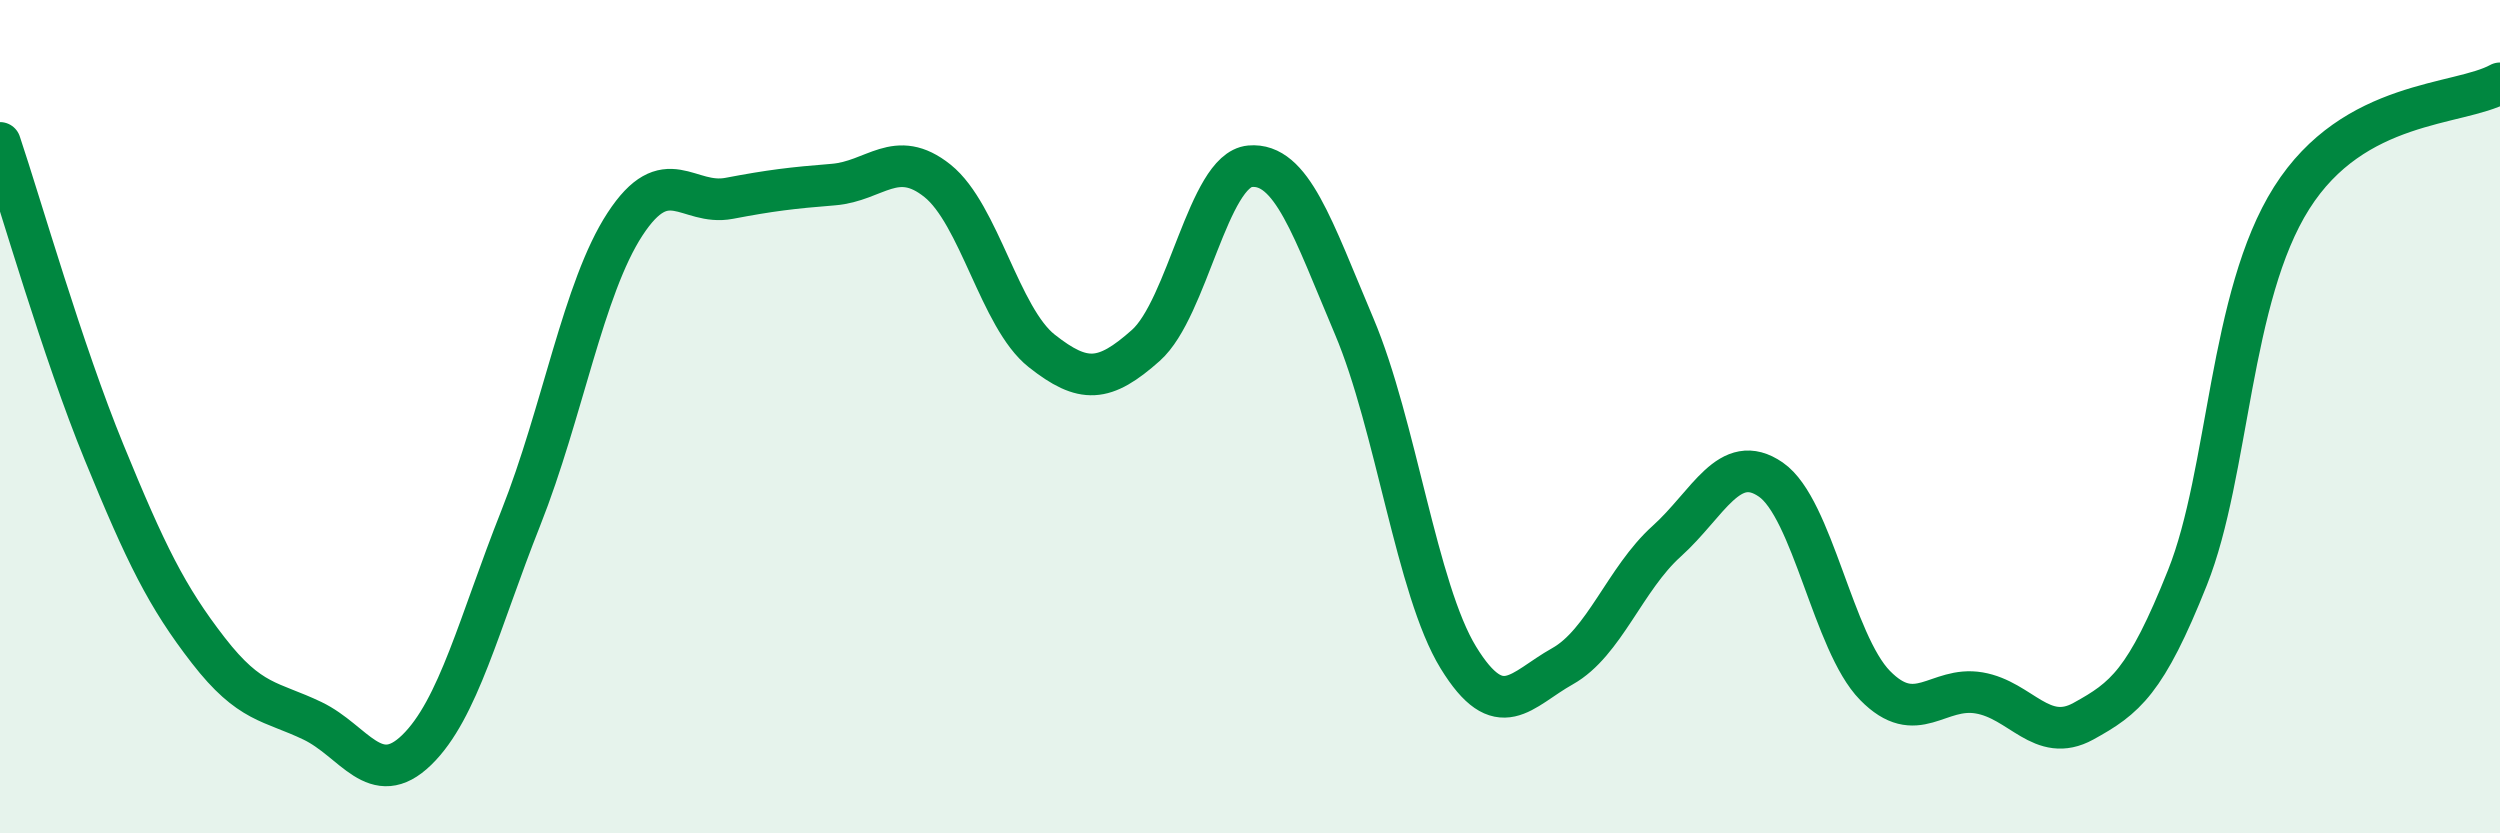
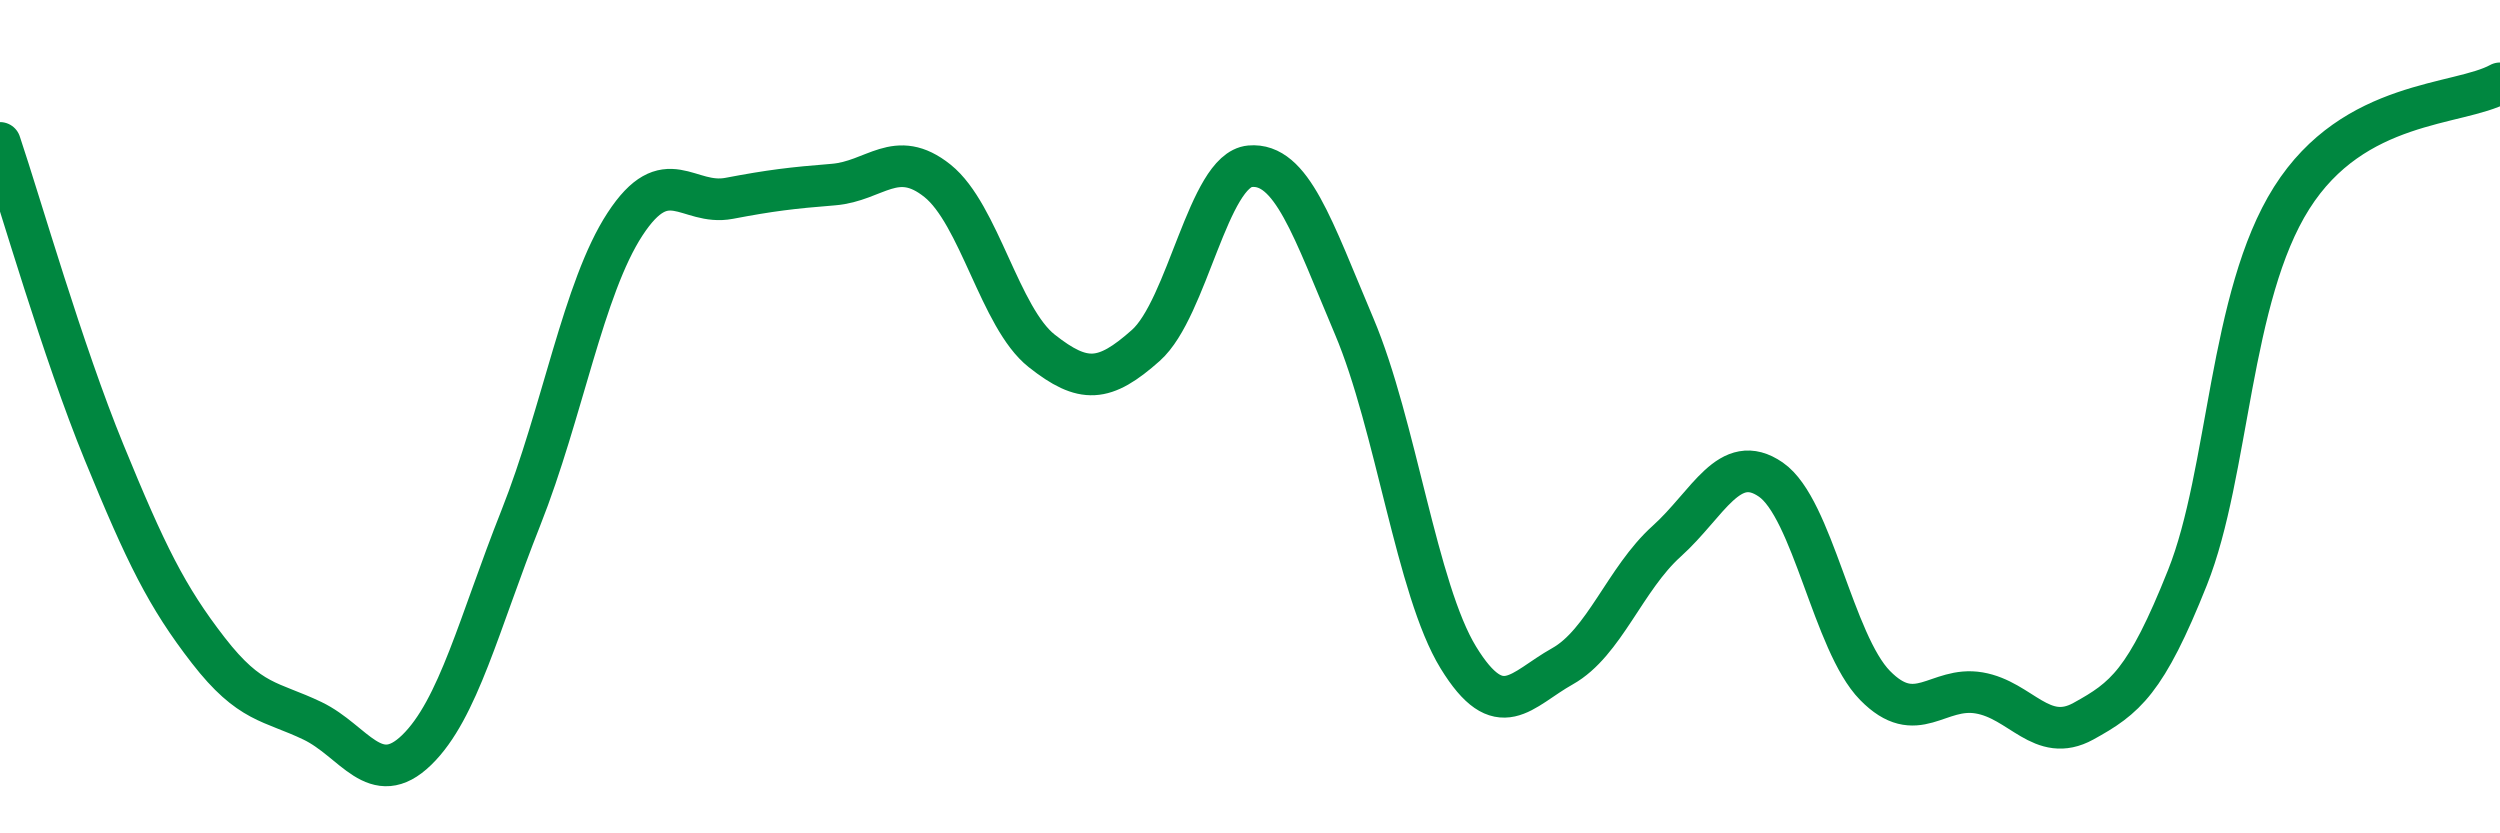
<svg xmlns="http://www.w3.org/2000/svg" width="60" height="20" viewBox="0 0 60 20">
-   <path d="M 0,3.43 C 0.5,4.92 1.5,8.42 2.5,10.86 C 3.5,13.3 4,14.32 5,15.61 C 6,16.9 6.5,16.82 7.5,17.3 C 8.5,17.78 9,18.97 10,18 C 11,17.03 11.5,14.95 12.5,12.43 C 13.5,9.91 14,6.91 15,5.38 C 16,3.85 16.5,4.95 17.5,4.76 C 18.5,4.57 19,4.51 20,4.43 C 21,4.35 21.5,3.54 22.5,4.34 C 23.5,5.14 24,7.63 25,8.42 C 26,9.21 26.5,9.18 27.5,8.29 C 28.5,7.4 29,4.08 30,3.99 C 31,3.9 31.5,5.47 32.5,7.83 C 33.5,10.19 34,14.15 35,15.78 C 36,17.41 36.5,16.55 37.5,15.99 C 38.5,15.43 39,13.89 40,12.99 C 41,12.09 41.5,10.82 42.5,11.51 C 43.5,12.2 44,15.43 45,16.45 C 46,17.47 46.5,16.46 47.5,16.63 C 48.5,16.8 49,17.86 50,17.31 C 51,16.76 51.5,16.37 52.5,13.86 C 53.5,11.35 53.5,7.12 55,4.75 C 56.5,2.38 59,2.55 60,2L60 20L0 20Z" fill="#008740" opacity="0.1" stroke-linecap="round" stroke-linejoin="round" />
  <path d="M 0,3.43 C 0.5,4.92 1.5,8.42 2.5,10.86 C 3.5,13.3 4,14.32 5,15.61 C 6,16.9 6.5,16.82 7.5,17.3 C 8.5,17.78 9,18.97 10,18 C 11,17.03 11.5,14.95 12.5,12.43 C 13.5,9.91 14,6.91 15,5.38 C 16,3.85 16.5,4.95 17.5,4.76 C 18.5,4.57 19,4.51 20,4.43 C 21,4.35 21.5,3.54 22.5,4.34 C 23.5,5.14 24,7.63 25,8.42 C 26,9.21 26.5,9.18 27.5,8.29 C 28.5,7.4 29,4.08 30,3.99 C 31,3.9 31.5,5.47 32.5,7.83 C 33.5,10.19 34,14.15 35,15.78 C 36,17.41 36.5,16.55 37.5,15.99 C 38.5,15.43 39,13.89 40,12.99 C 41,12.09 41.5,10.82 42.5,11.51 C 43.5,12.2 44,15.43 45,16.45 C 46,17.47 46.5,16.46 47.5,16.63 C 48.5,16.8 49,17.86 50,17.31 C 51,16.76 51.5,16.37 52.5,13.86 C 53.5,11.35 53.5,7.12 55,4.75 C 56.5,2.38 59,2.55 60,2" stroke="#008740" stroke-width="1" fill="none" stroke-linecap="round" stroke-linejoin="round" />
</svg>